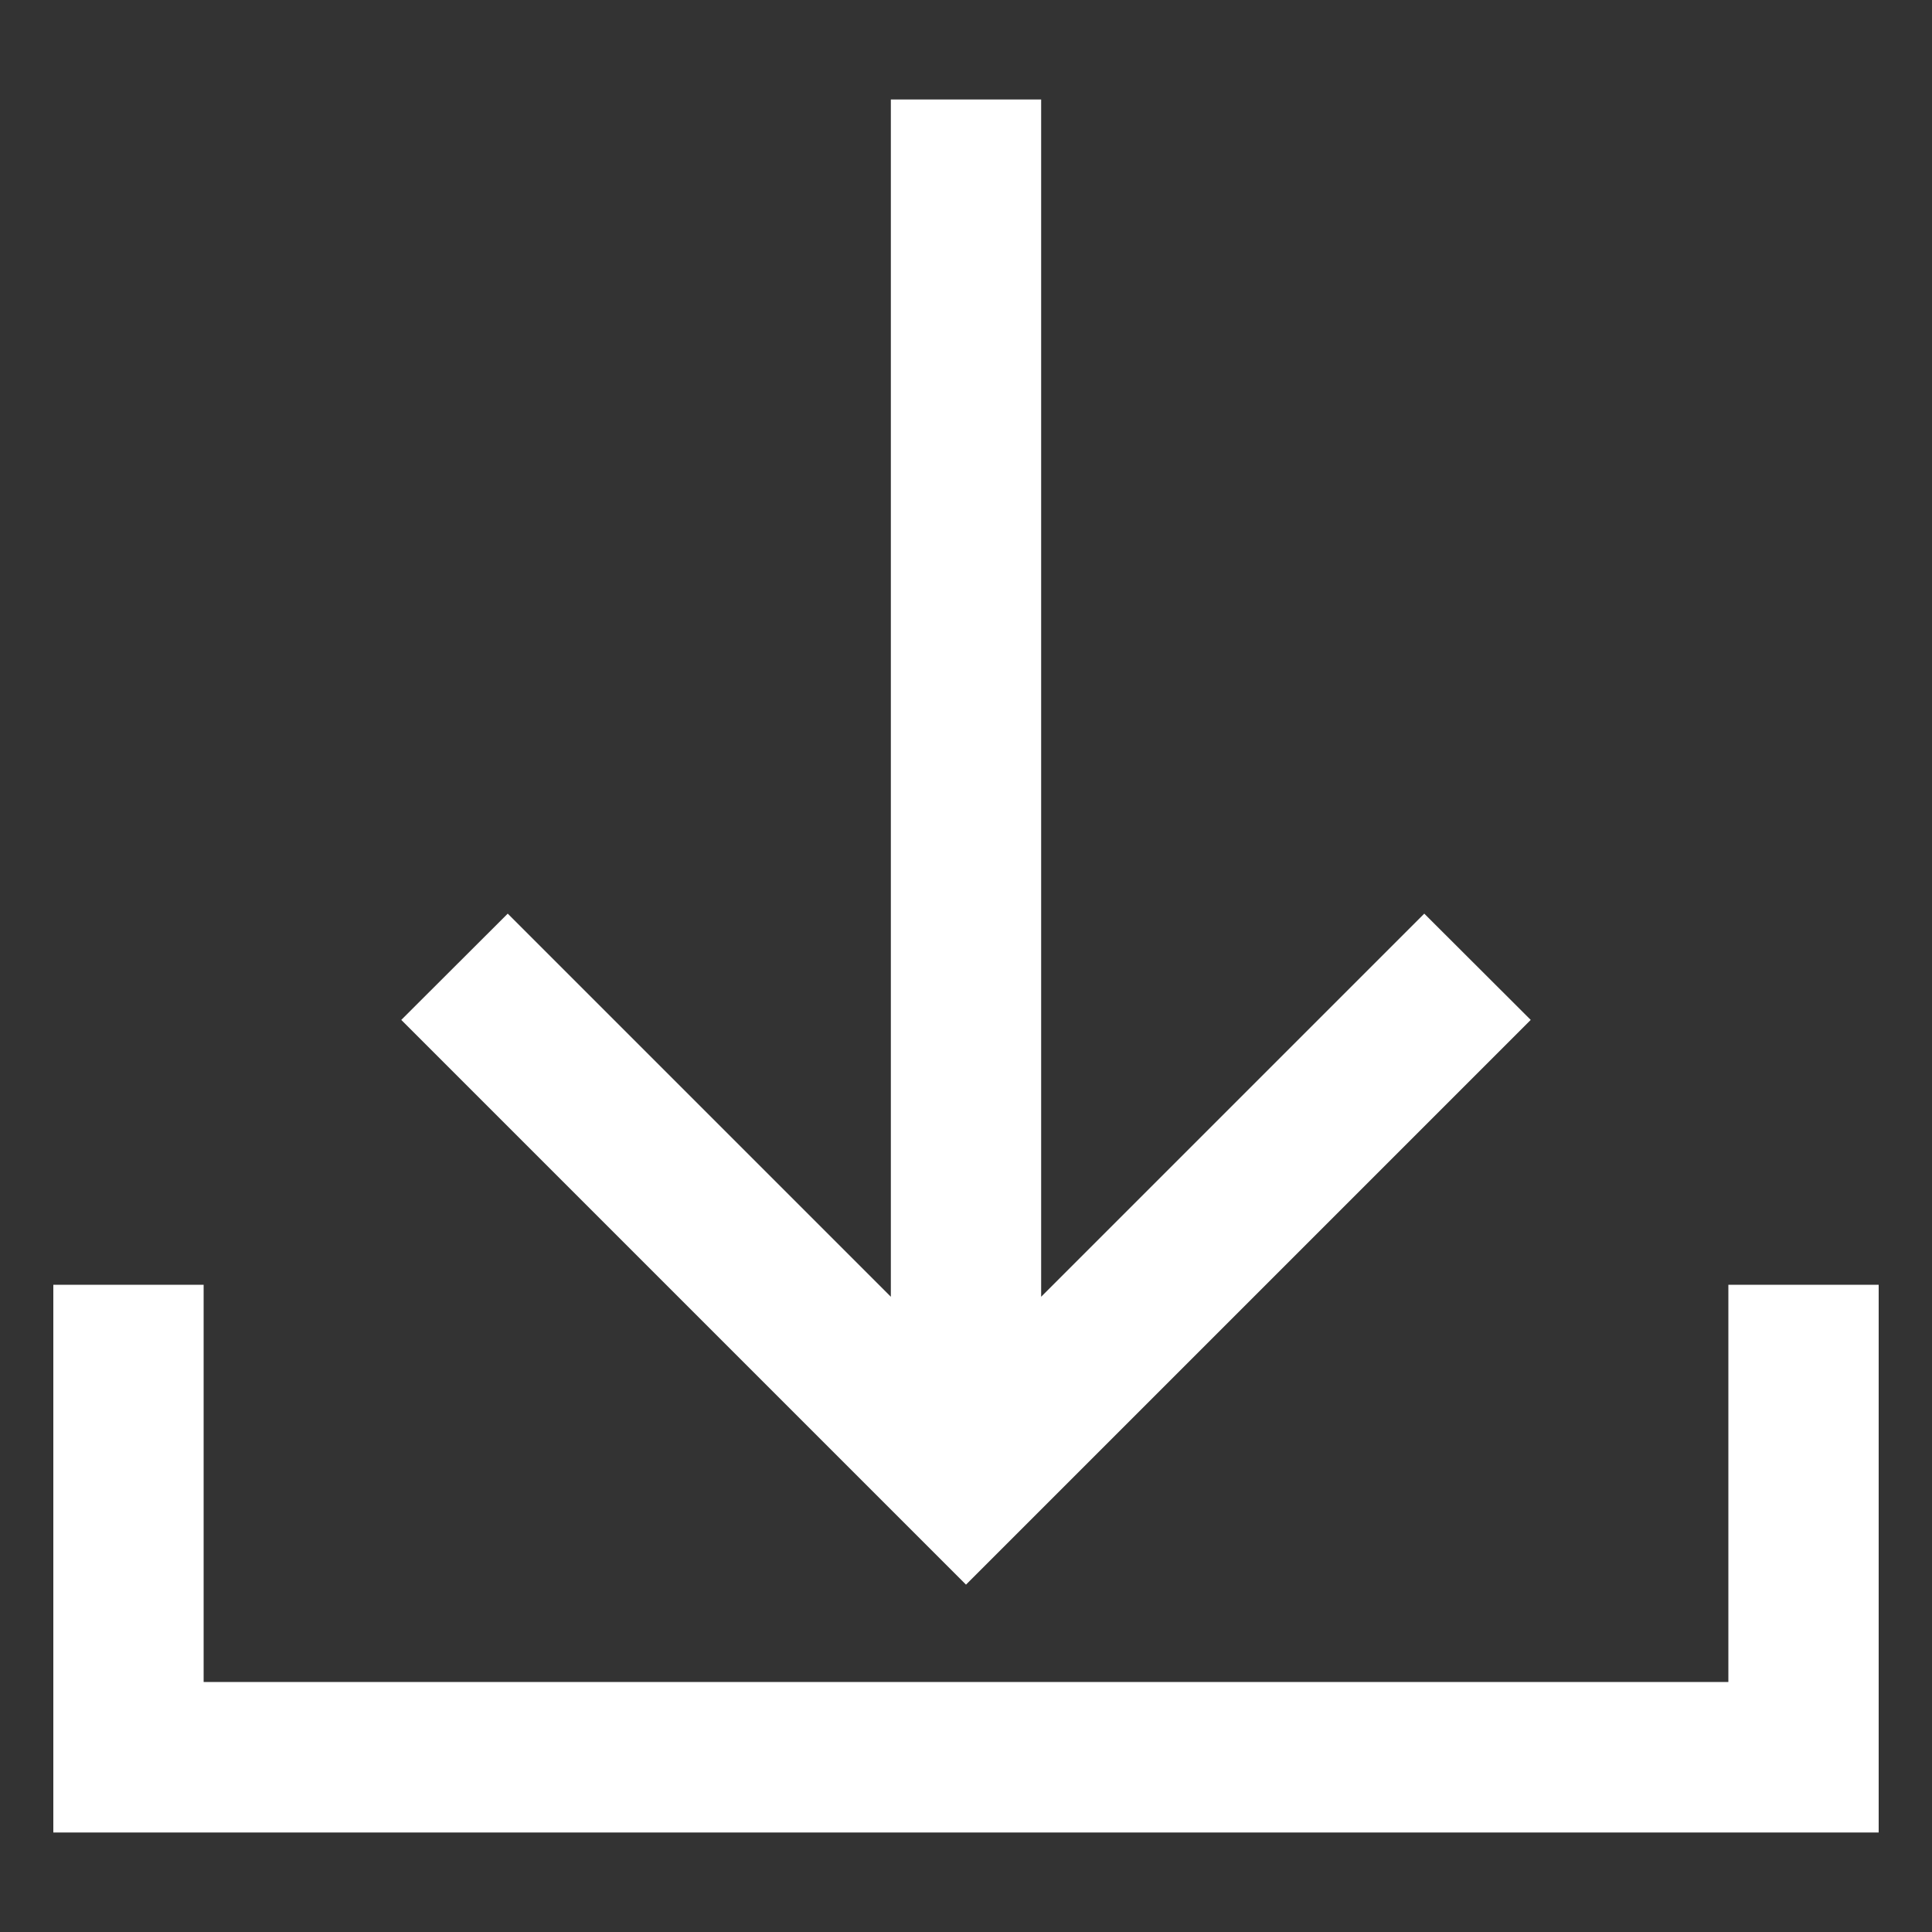
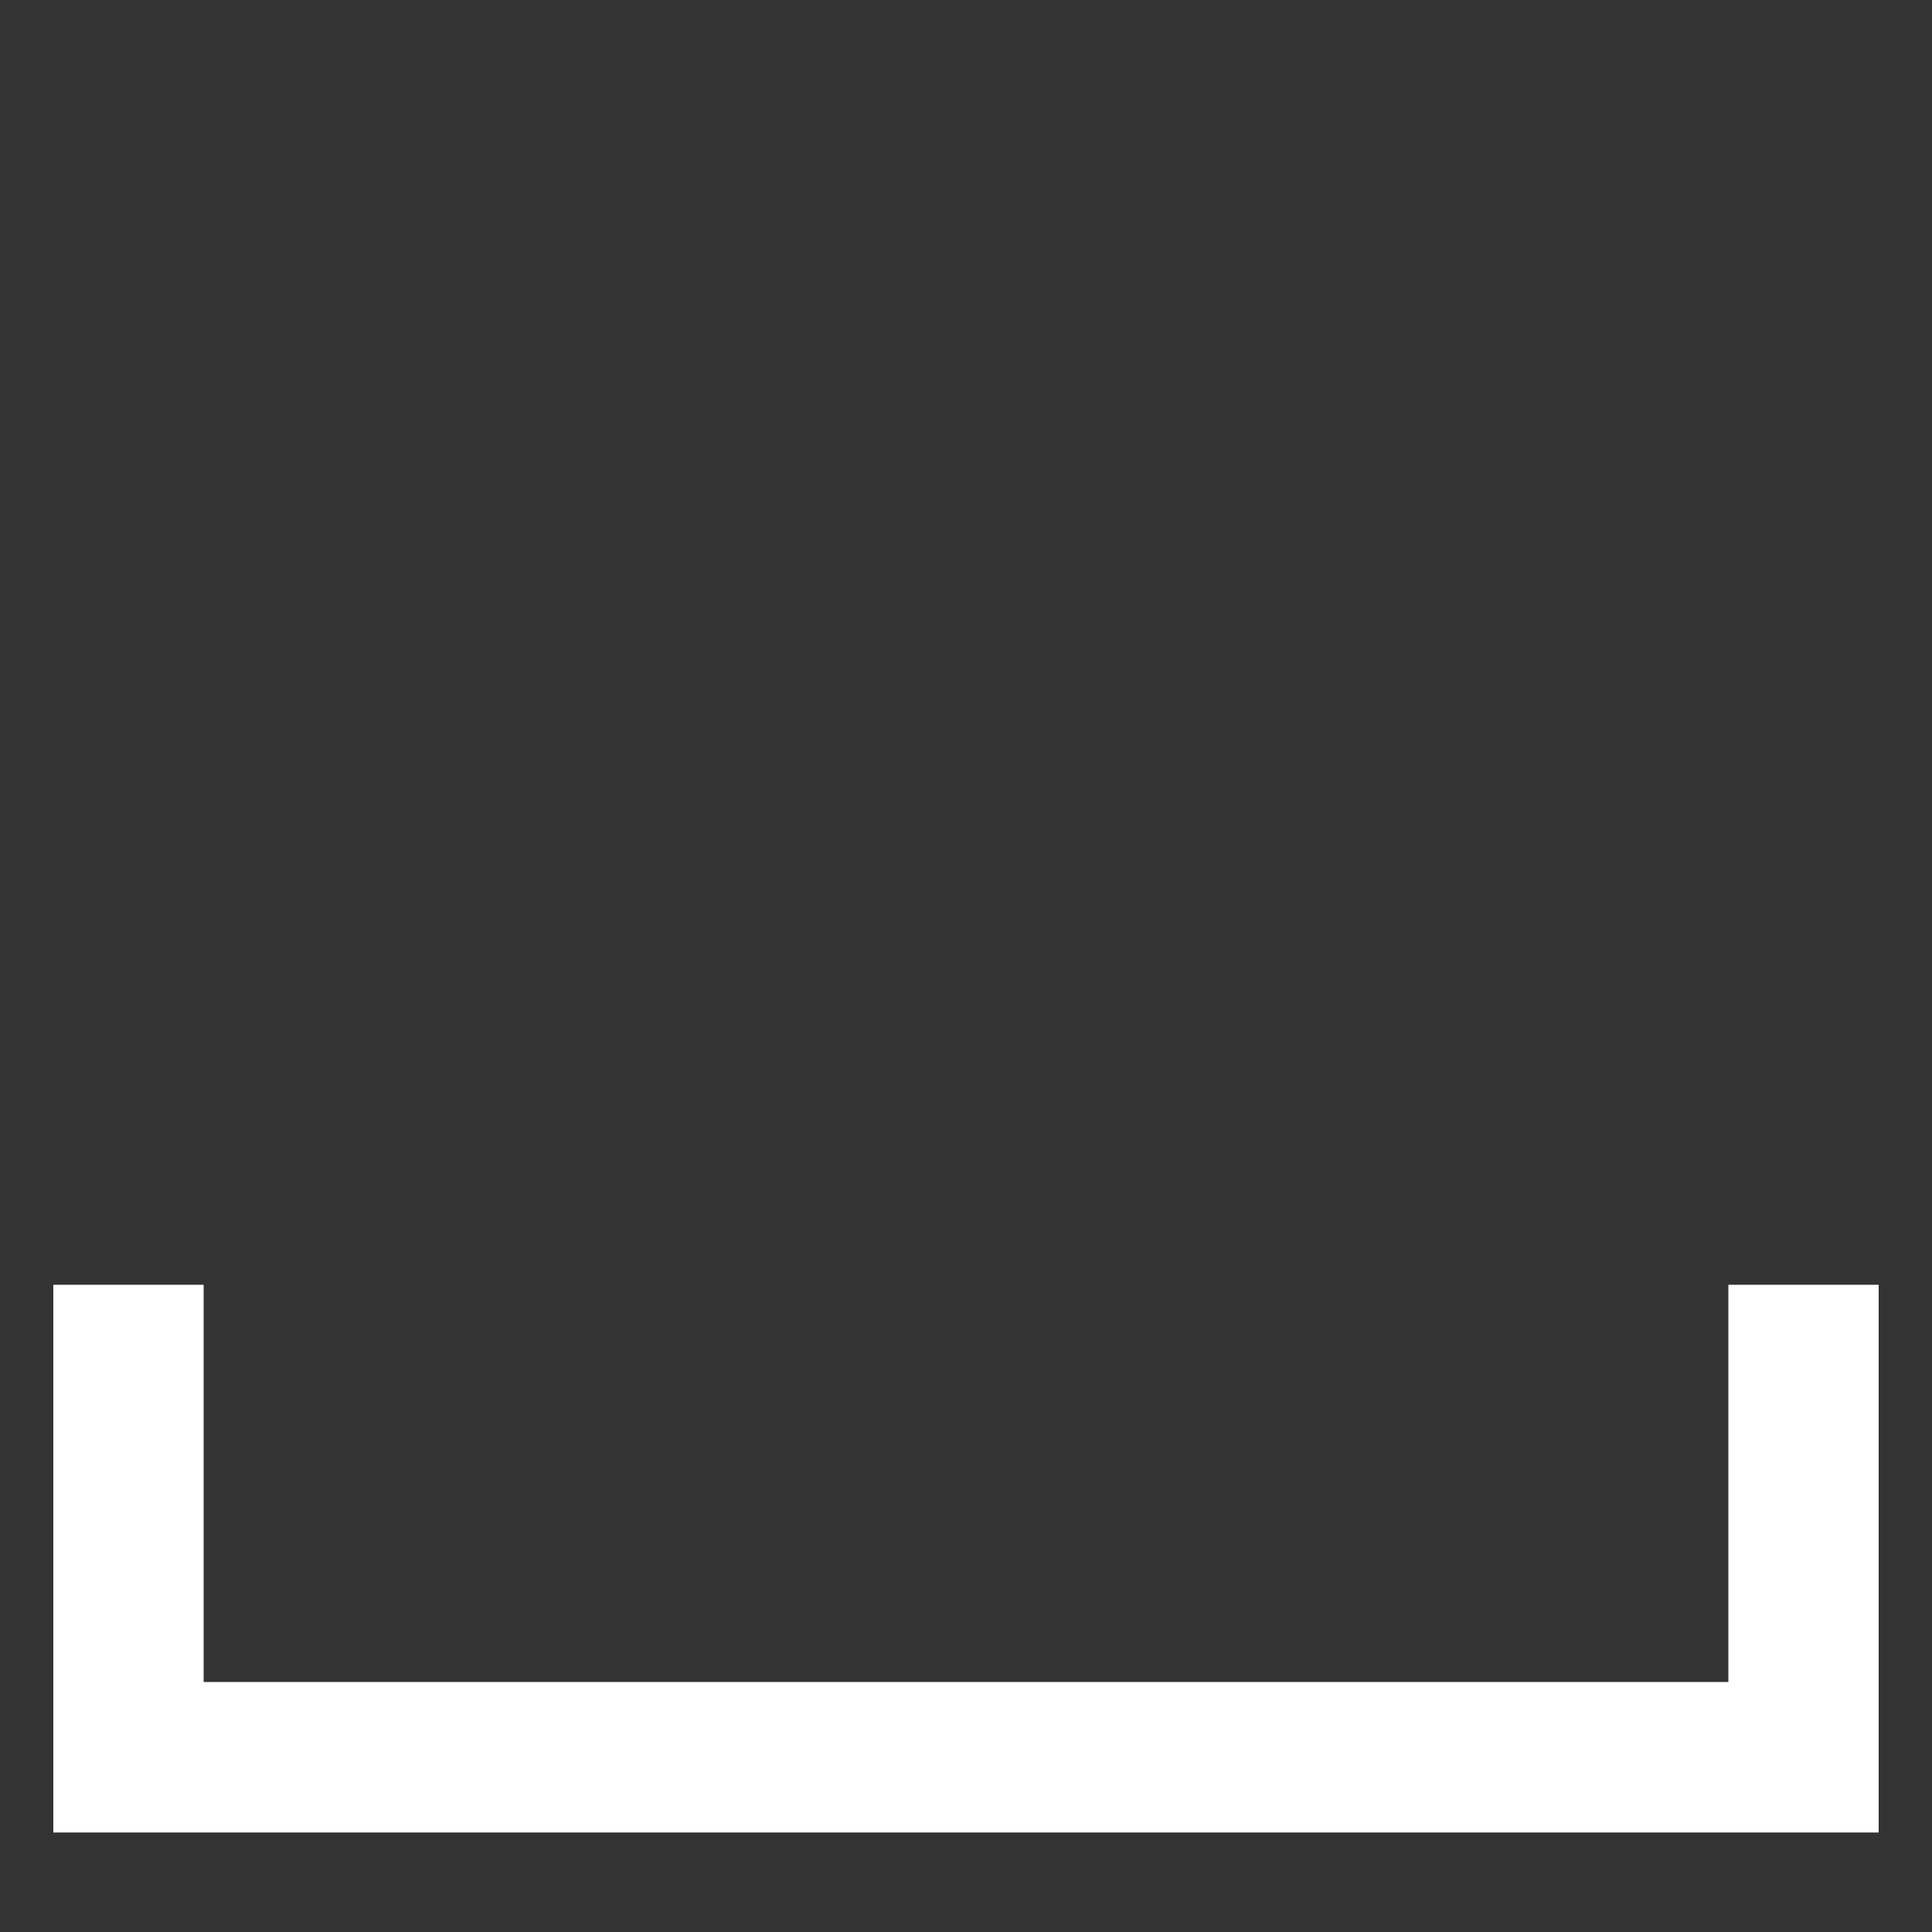
<svg xmlns="http://www.w3.org/2000/svg" width="100" height="100" viewBox="0 0 100 100">
  <rect x="0" y="0" width="100" height="100" fill="#333333" stroke="none" />
  <defs>
    <style>.cls-1{fill:none;}.cls-2{fill:#fff;}</style>
  </defs>
  <g id="レイヤー_2" data-name="レイヤー 2">
    <g id="編集モード">
-       <rect class="cls-1" width="100" height="100" />
      <polygon class="cls-2" points="97.24 66.5 89.46 66.5 89.46 87.06 10.54 87.06 10.54 66.5 2.76 66.5 2.76 94.85 97.24 94.85 97.24 66.5" />
-       <polygon class="cls-2" points="79.23 52.79 73.72 47.29 53.89 67.12 53.89 5.15 46.11 5.15 46.11 67.12 26.28 47.29 20.77 52.79 50 82.02 79.23 52.79" />
    </g>
  </g>
</svg>